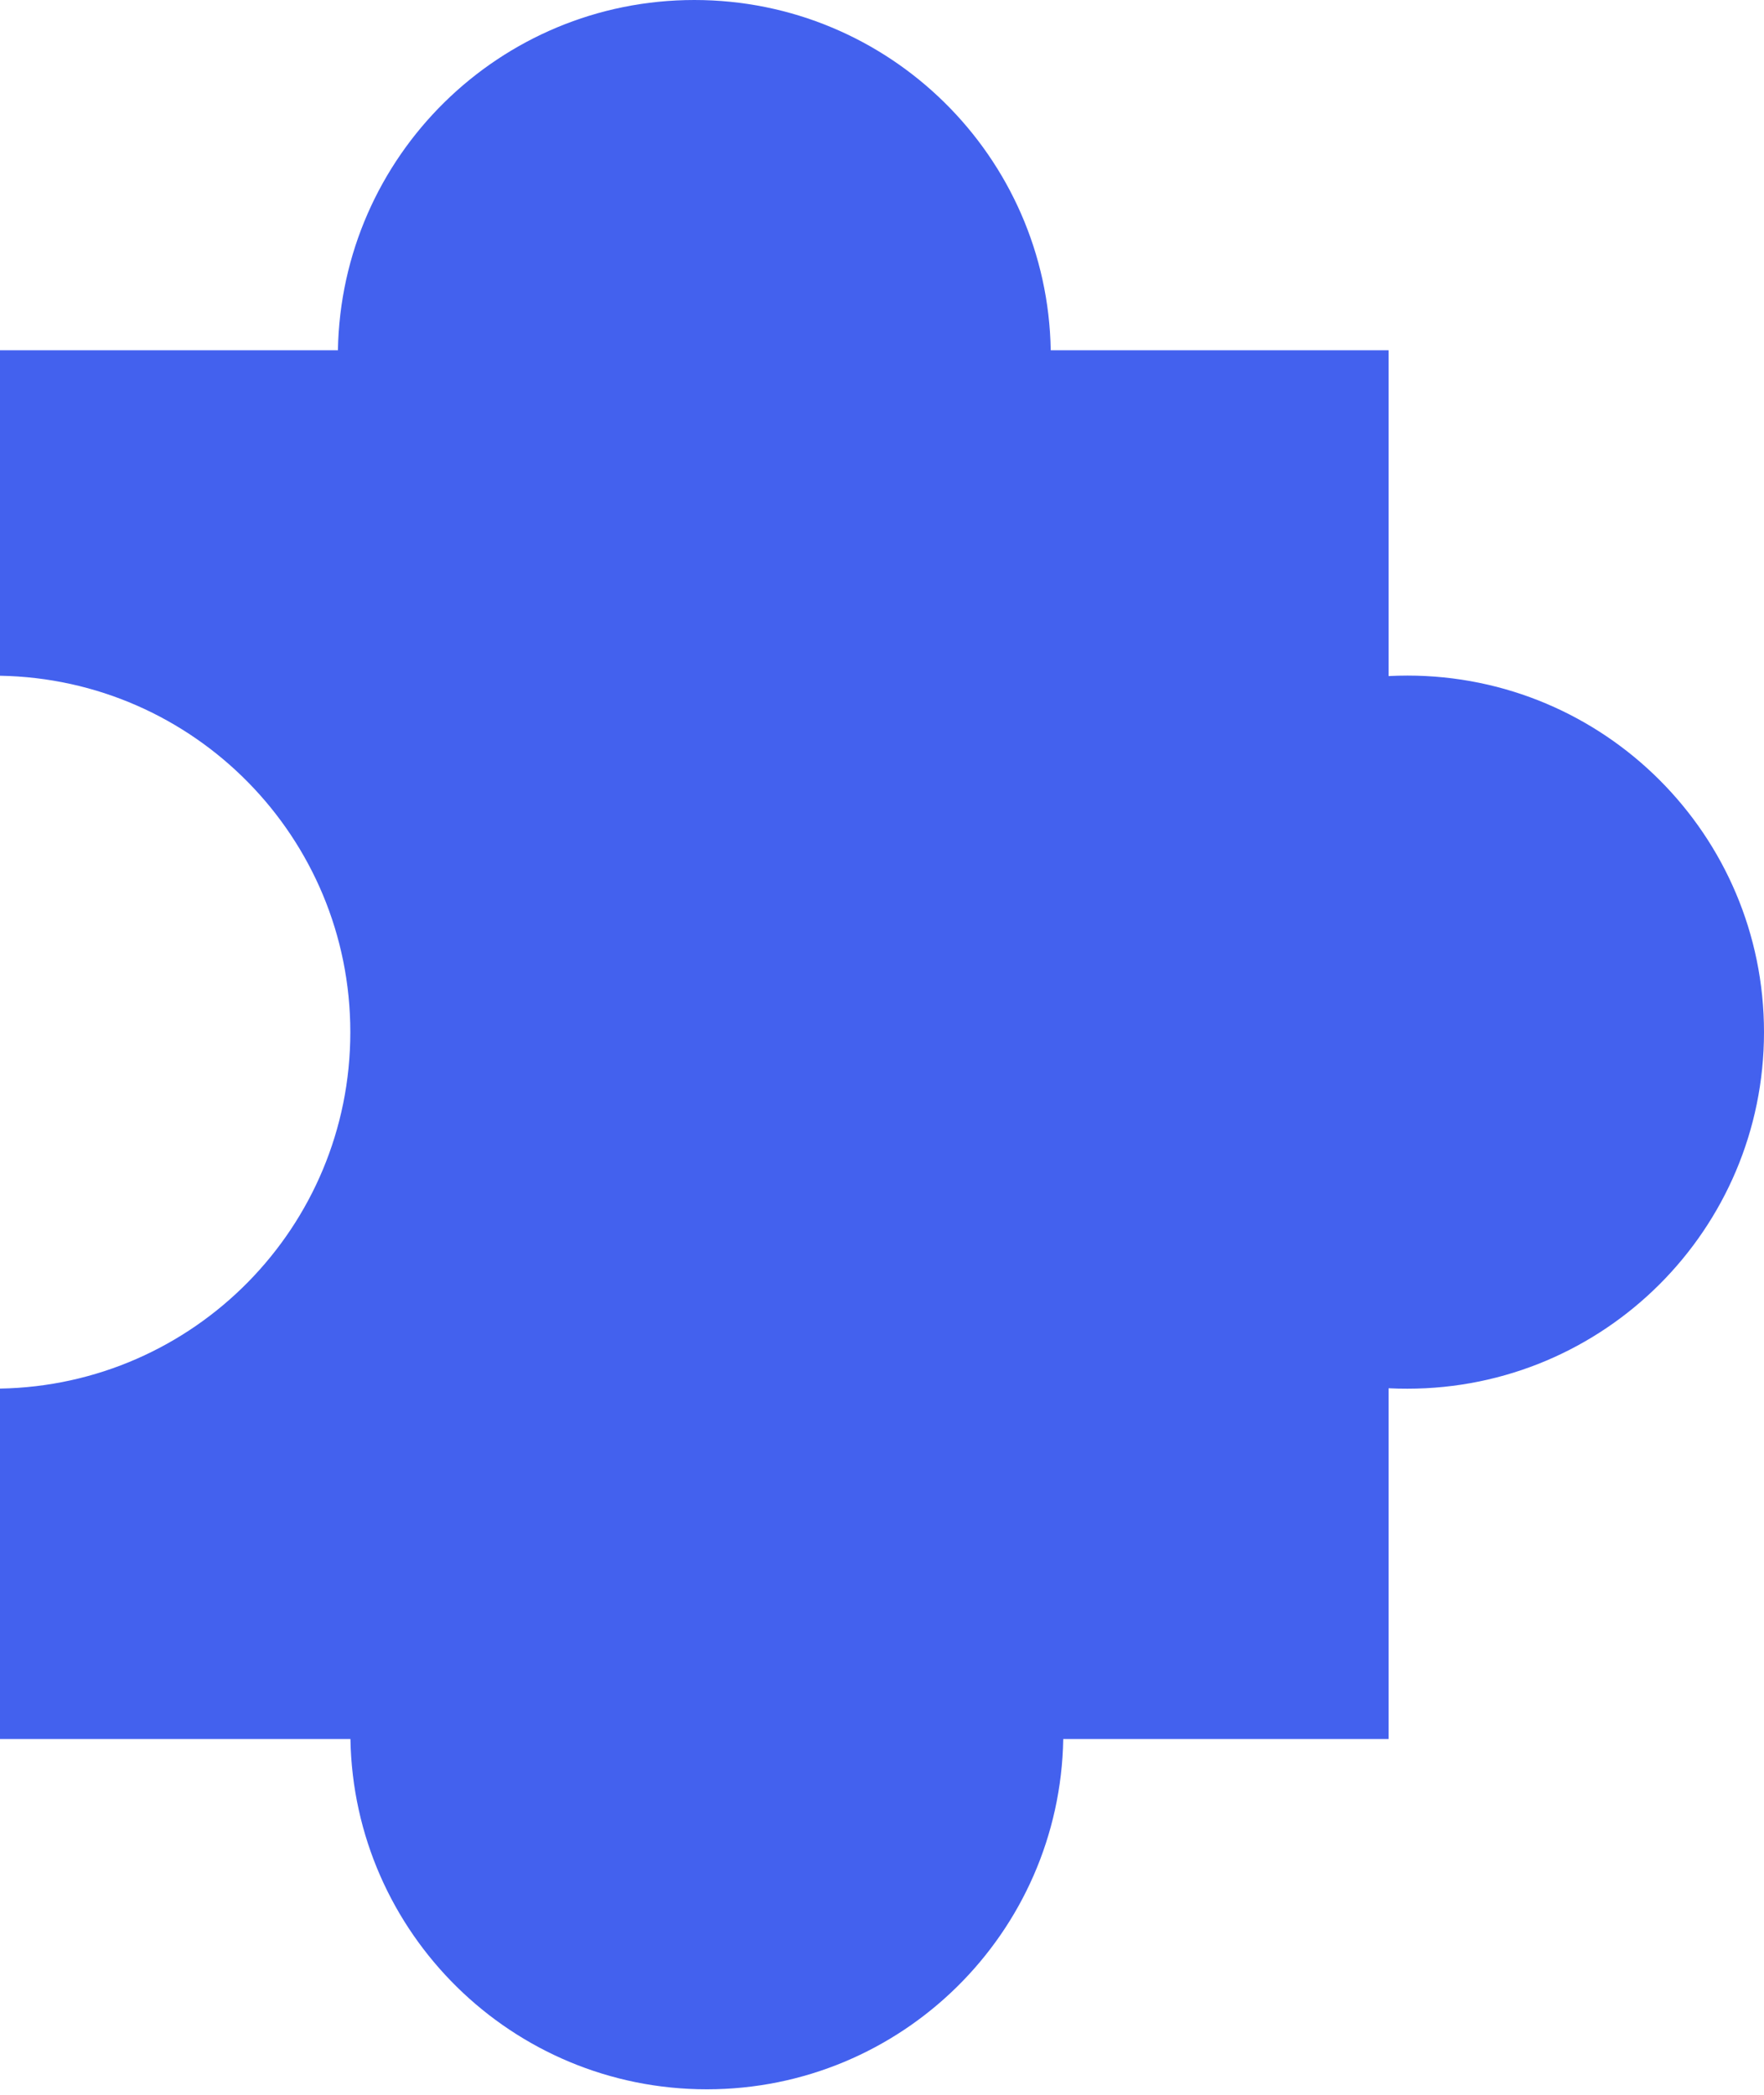
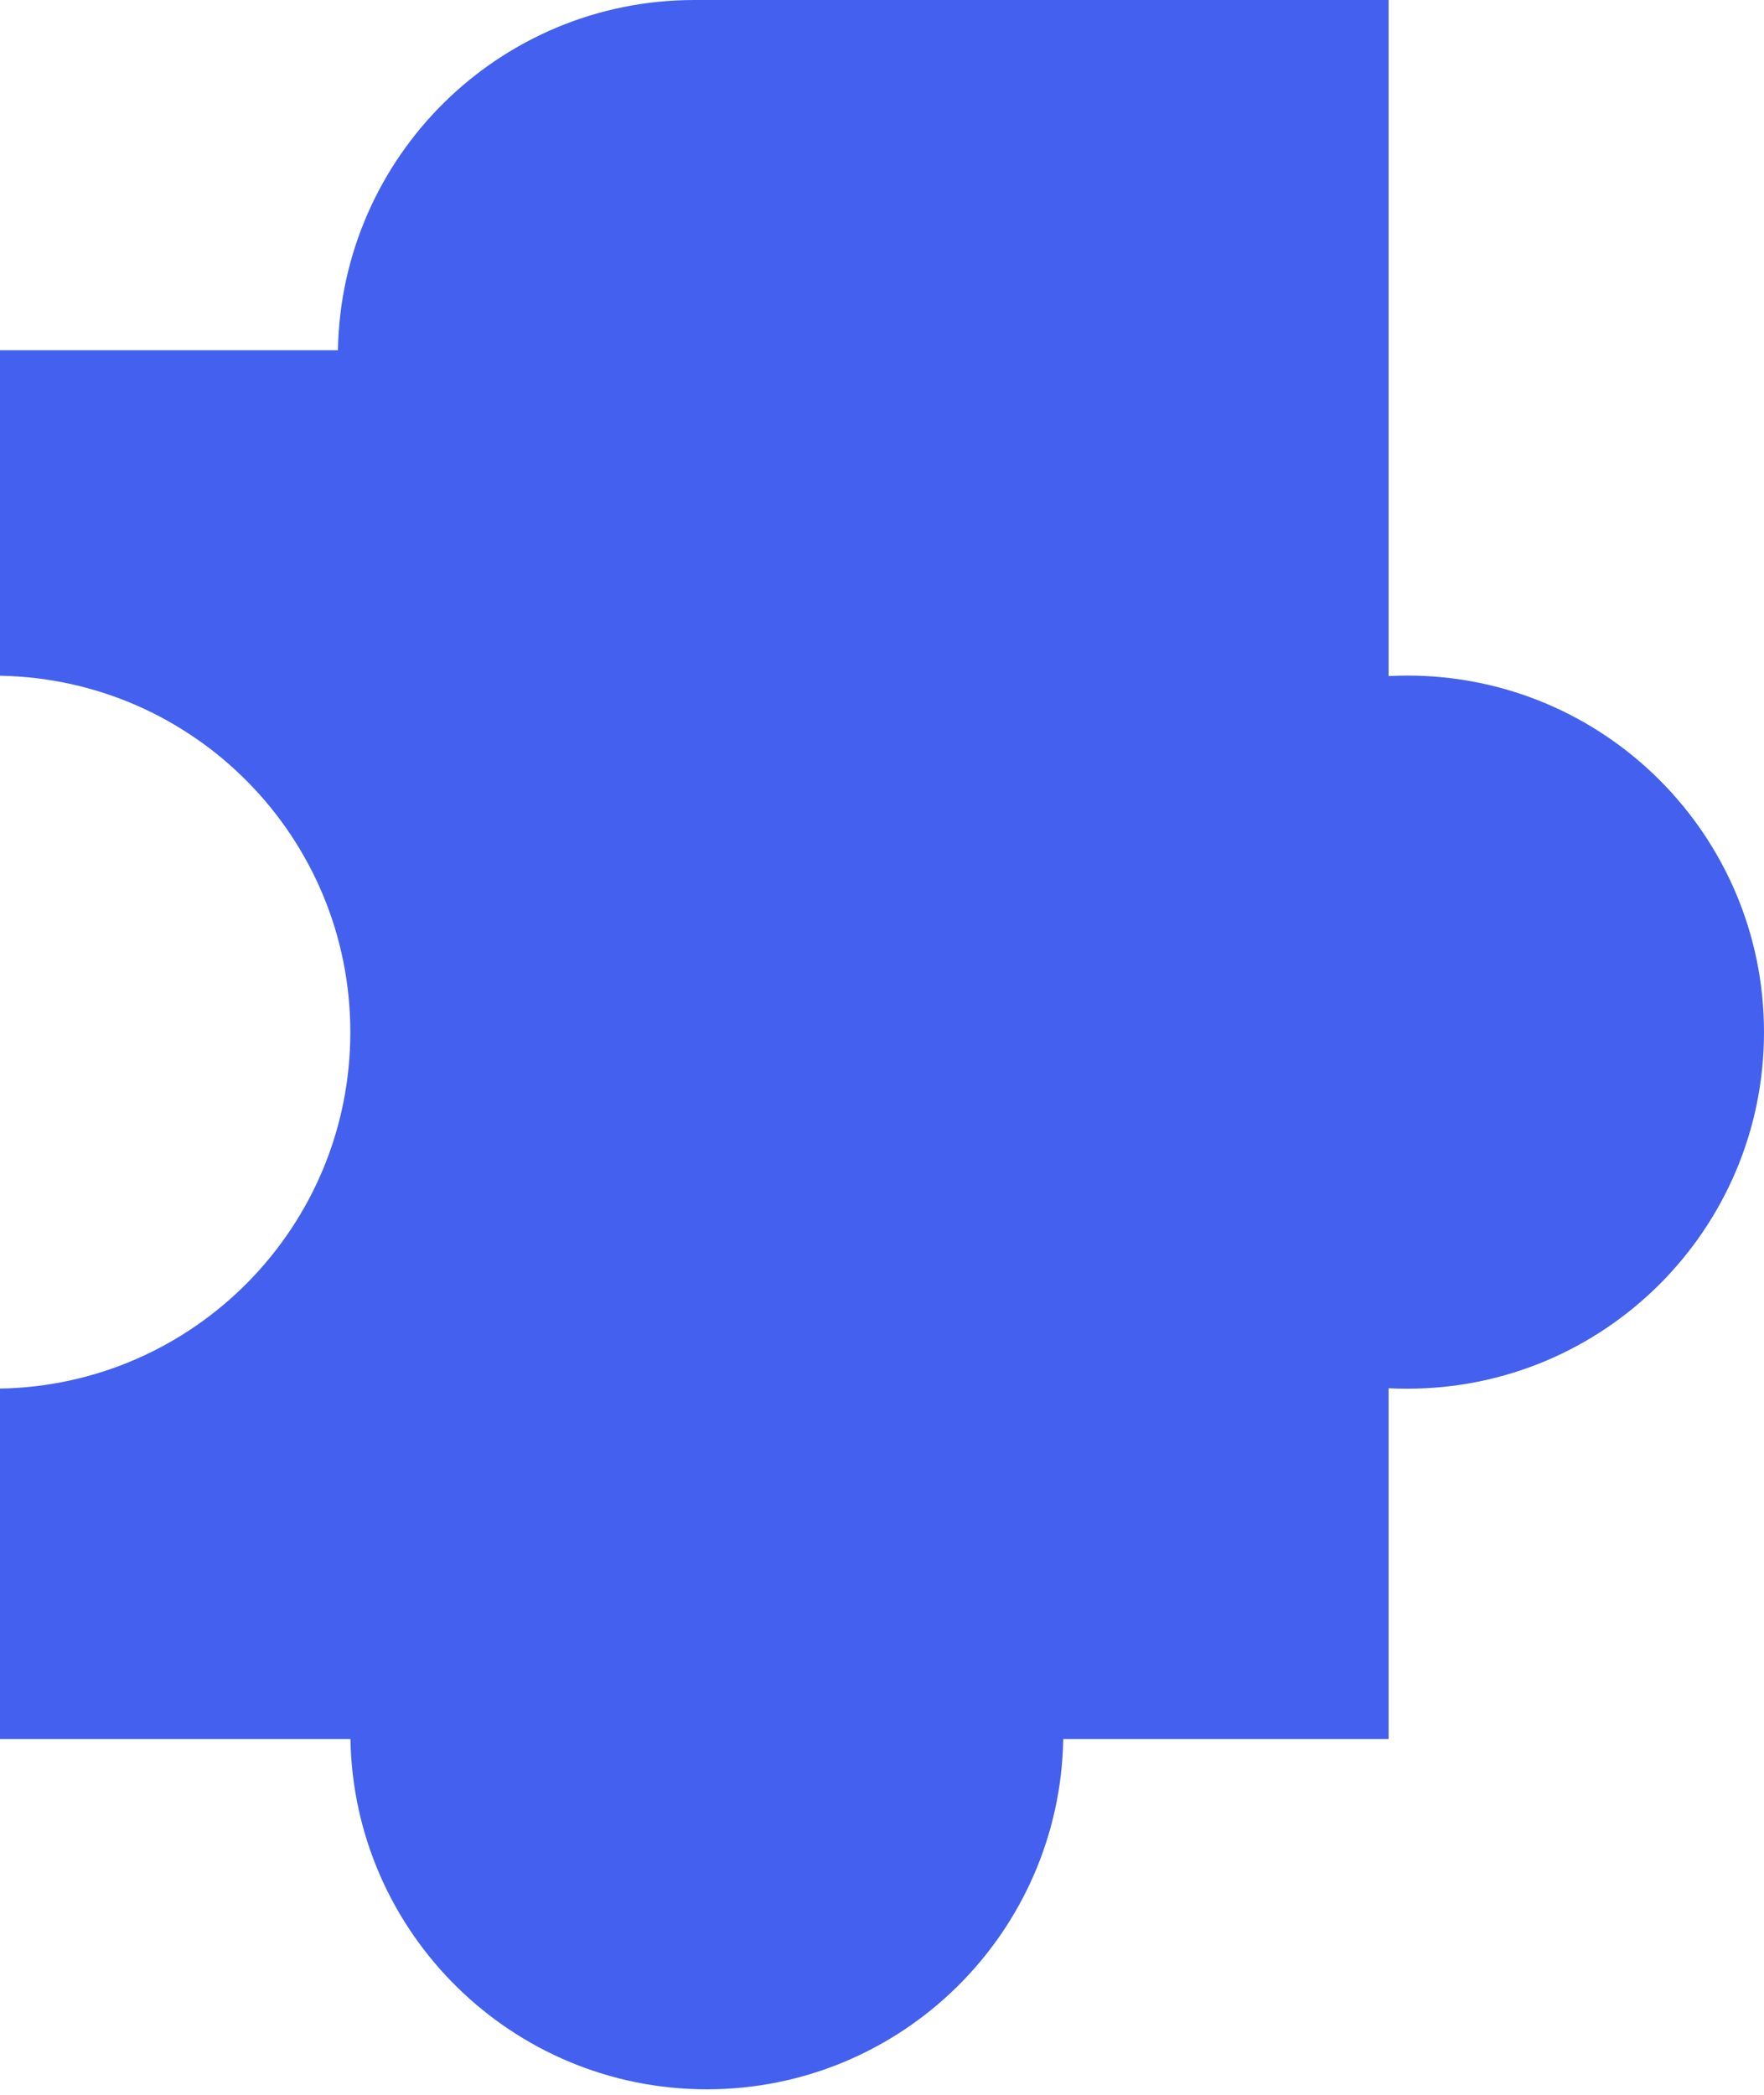
<svg xmlns="http://www.w3.org/2000/svg" width="32" height="38" viewBox="0 0 32 38" fill="none">
-   <path d="M12.596 0C16.13 0 19.001 2.835 19.061 6.354H25.19V12.264C25.303 12.258 25.417 12.255 25.531 12.255C29.104 12.255 32 15.151 32 18.724C32 22.296 29.104 25.191 25.531 25.191C25.417 25.191 25.303 25.189 25.19 25.183V31.545H19.288C19.228 35.065 16.358 37.9 12.823 37.9C9.289 37.9 6.418 35.065 6.357 31.545H0V25.189C3.52 25.128 6.355 22.258 6.355 18.724C6.355 15.189 3.52 12.318 0 12.258V6.354H6.13C6.191 2.835 9.061 0 12.596 0Z" fill="#4361EE" />
+   <path d="M12.596 0H25.19V12.264C25.303 12.258 25.417 12.255 25.531 12.255C29.104 12.255 32 15.151 32 18.724C32 22.296 29.104 25.191 25.531 25.191C25.417 25.191 25.303 25.189 25.19 25.183V31.545H19.288C19.228 35.065 16.358 37.9 12.823 37.9C9.289 37.9 6.418 35.065 6.357 31.545H0V25.189C3.52 25.128 6.355 22.258 6.355 18.724C6.355 15.189 3.52 12.318 0 12.258V6.354H6.13C6.191 2.835 9.061 0 12.596 0Z" fill="#4361EE" />
</svg>